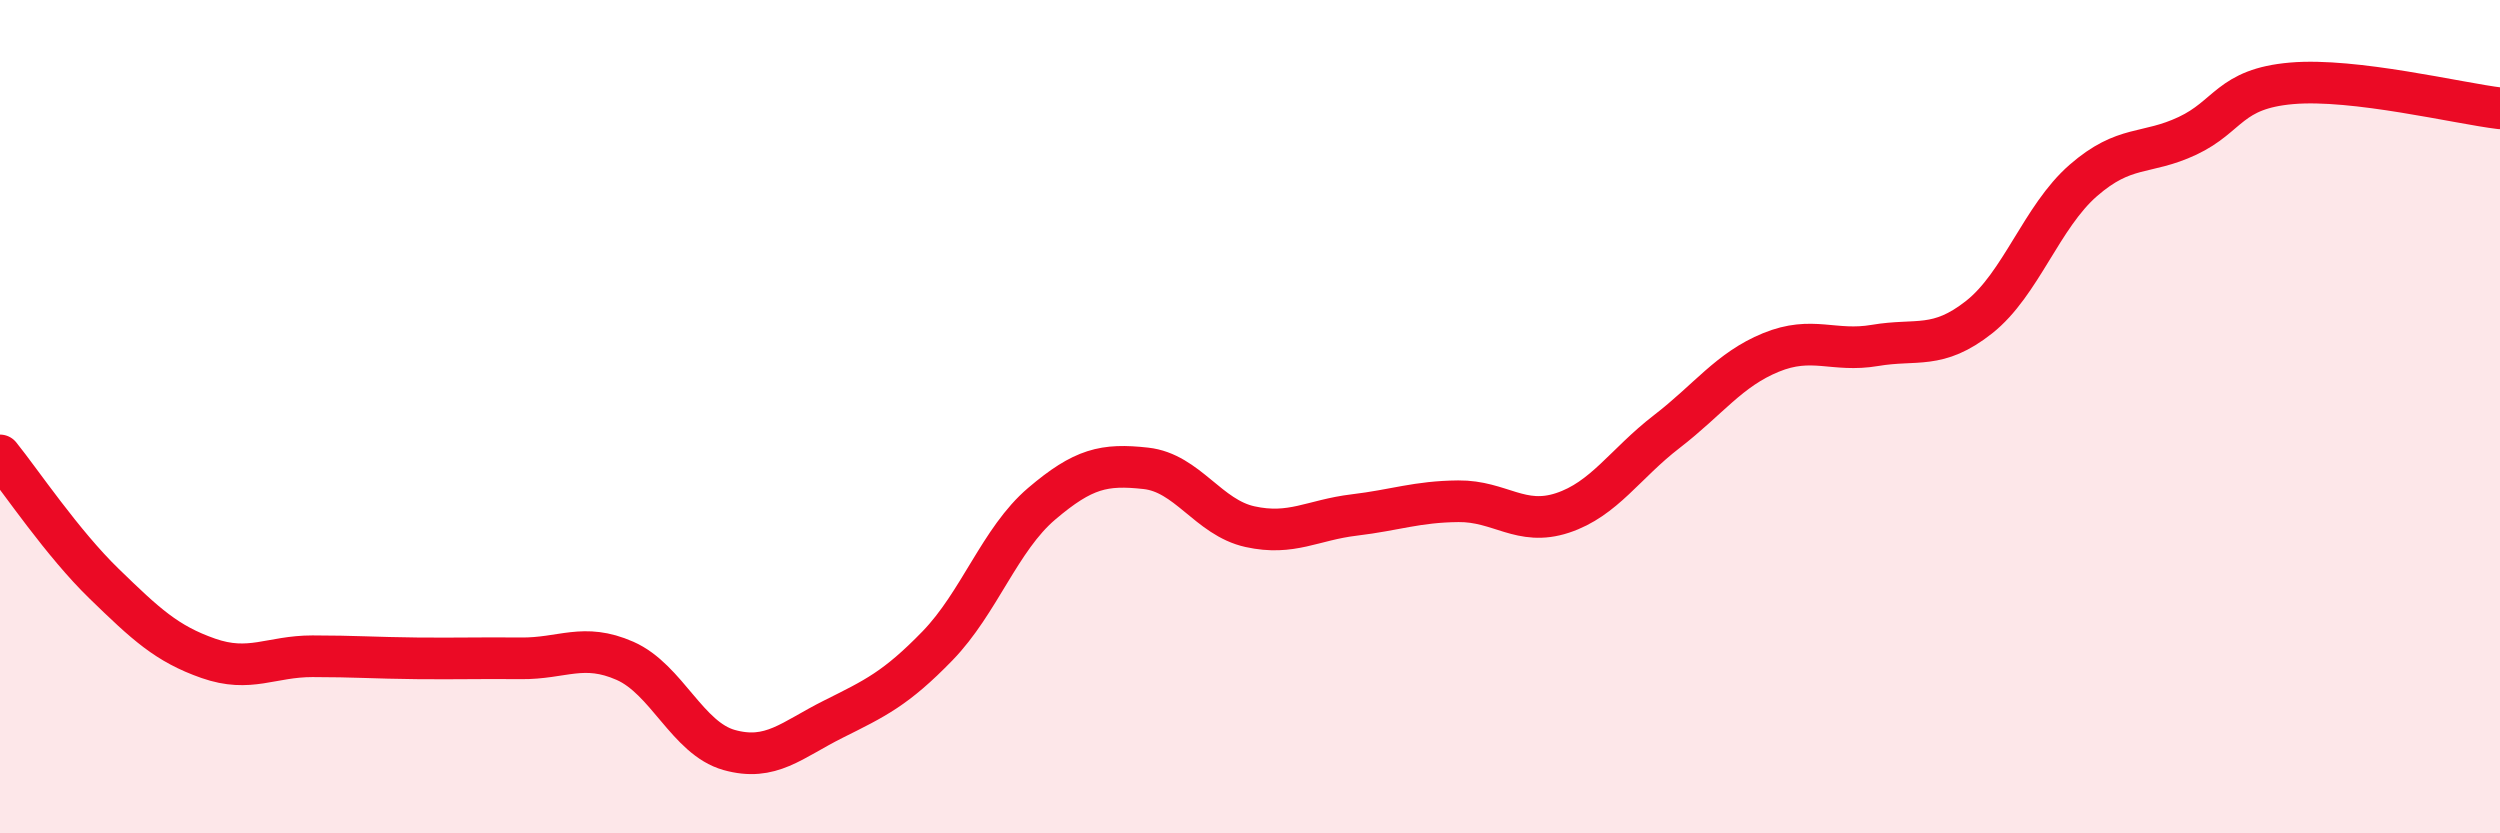
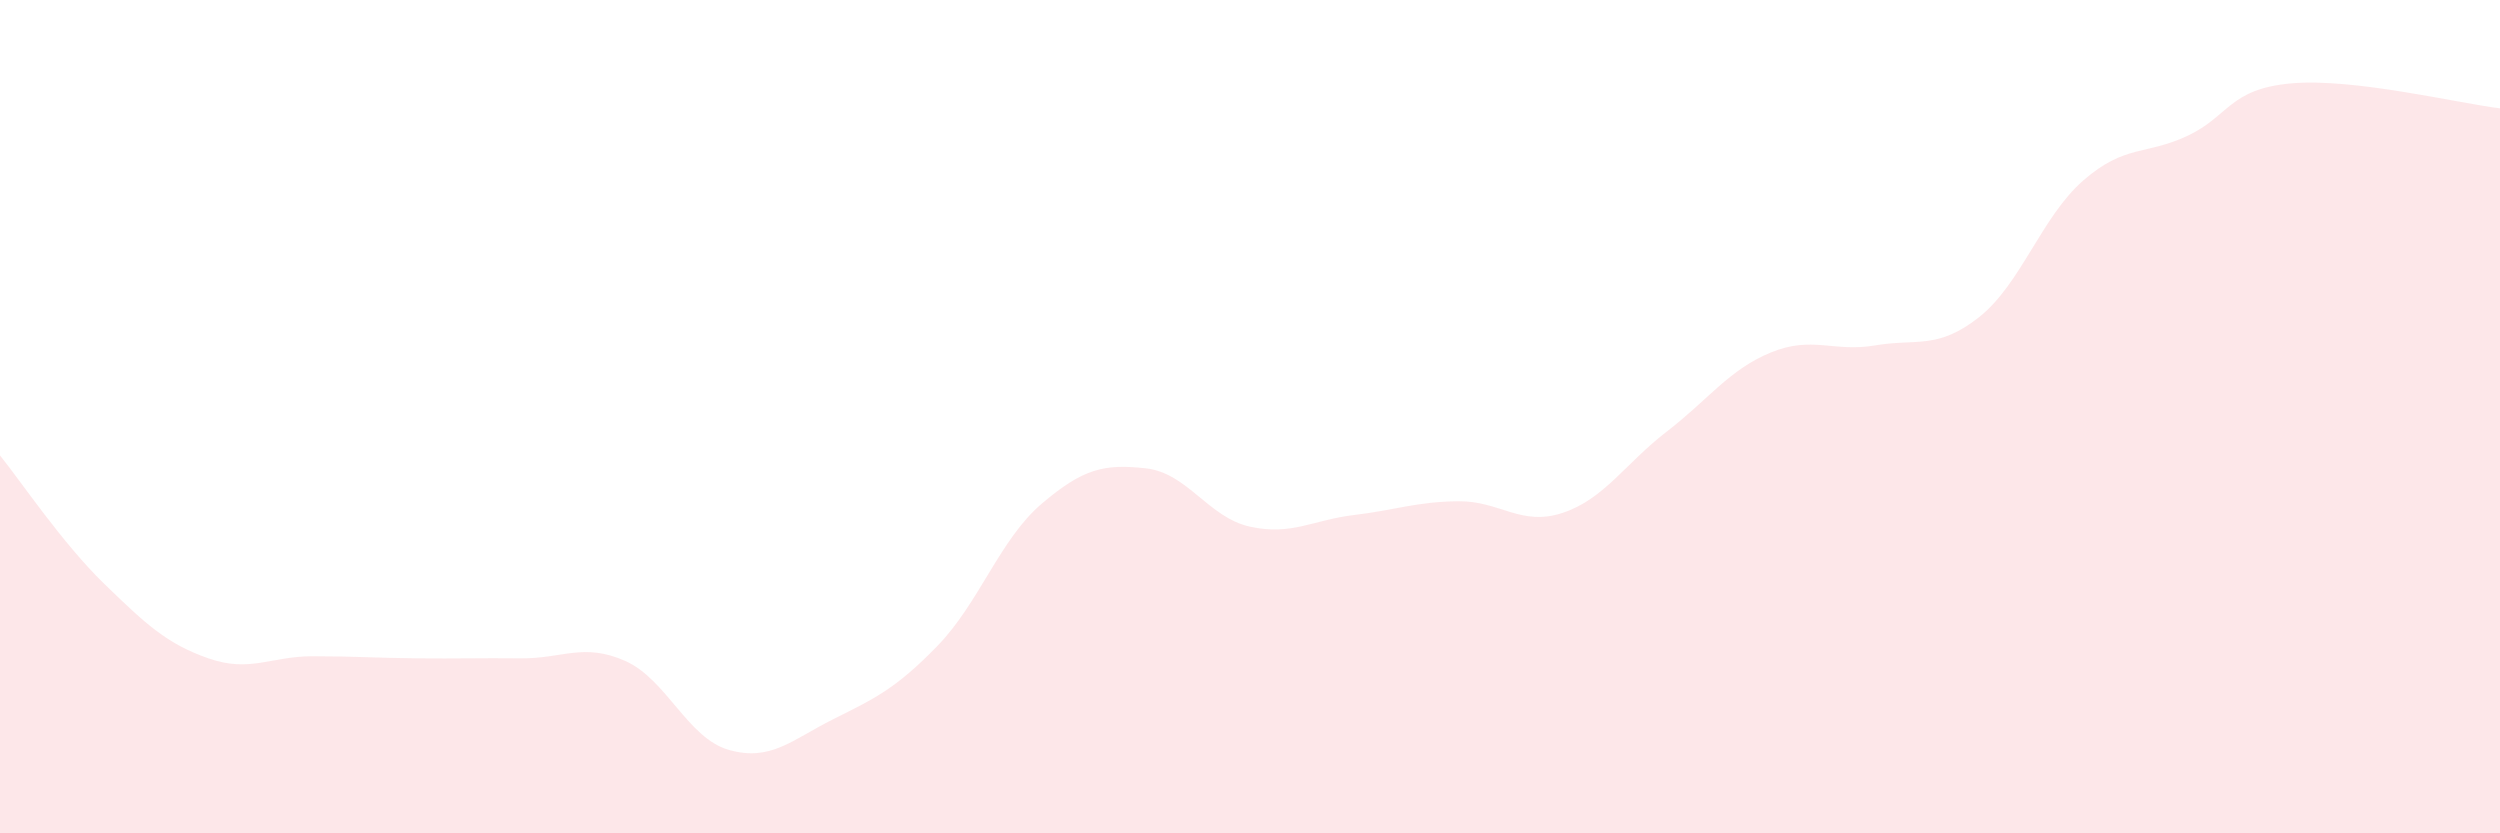
<svg xmlns="http://www.w3.org/2000/svg" width="60" height="20" viewBox="0 0 60 20">
  <path d="M 0,10.93 C 0.5,11.55 1.5,13.04 2.5,14.01 C 3.5,14.98 4,15.45 5,15.8 C 6,16.15 6.5,15.75 7.5,15.75 C 8.5,15.75 9,15.79 10,15.8 C 11,15.81 11.5,15.79 12.5,15.8 C 13.5,15.81 14,15.42 15,15.86 C 16,16.3 16.5,17.72 17.5,18 C 18.5,18.28 19,17.76 20,17.26 C 21,16.76 21.5,16.53 22.5,15.5 C 23.5,14.47 24,12.94 25,12.09 C 26,11.24 26.5,11.13 27.5,11.24 C 28.5,11.35 29,12.42 30,12.64 C 31,12.86 31.5,12.48 32.5,12.36 C 33.5,12.24 34,12.04 35,12.03 C 36,12.02 36.5,12.64 37.5,12.31 C 38.5,11.98 39,11.13 40,10.36 C 41,9.59 41.5,8.87 42.5,8.46 C 43.5,8.05 44,8.46 45,8.29 C 46,8.12 46.5,8.4 47.5,7.61 C 48.5,6.82 49,5.2 50,4.33 C 51,3.46 51.5,3.73 52.5,3.26 C 53.5,2.79 53.5,2.13 55,2 C 56.5,1.87 59,2.48 60,2.6L60 20L0 20Z" fill="#EB0A25" opacity="0.1" stroke-linecap="round" stroke-linejoin="round" />
-   <path d="M 0,10.93 C 0.5,11.55 1.5,13.04 2.5,14.01 C 3.5,14.98 4,15.45 5,15.8 C 6,16.15 6.5,15.75 7.5,15.75 C 8.5,15.75 9,15.79 10,15.8 C 11,15.81 11.5,15.79 12.5,15.8 C 13.5,15.81 14,15.42 15,15.86 C 16,16.3 16.5,17.72 17.5,18 C 18.5,18.28 19,17.76 20,17.26 C 21,16.76 21.5,16.53 22.5,15.5 C 23.5,14.47 24,12.94 25,12.09 C 26,11.24 26.5,11.13 27.5,11.24 C 28.5,11.35 29,12.42 30,12.64 C 31,12.86 31.5,12.48 32.5,12.36 C 33.5,12.24 34,12.04 35,12.03 C 36,12.02 36.5,12.64 37.5,12.31 C 38.5,11.98 39,11.13 40,10.36 C 41,9.59 41.5,8.87 42.5,8.46 C 43.5,8.05 44,8.46 45,8.29 C 46,8.12 46.5,8.4 47.5,7.61 C 48.5,6.82 49,5.2 50,4.33 C 51,3.46 51.5,3.73 52.5,3.26 C 53.5,2.79 53.5,2.13 55,2 C 56.5,1.87 59,2.48 60,2.6" stroke="#EB0A25" stroke-width="1" fill="none" stroke-linecap="round" stroke-linejoin="round" />
</svg>